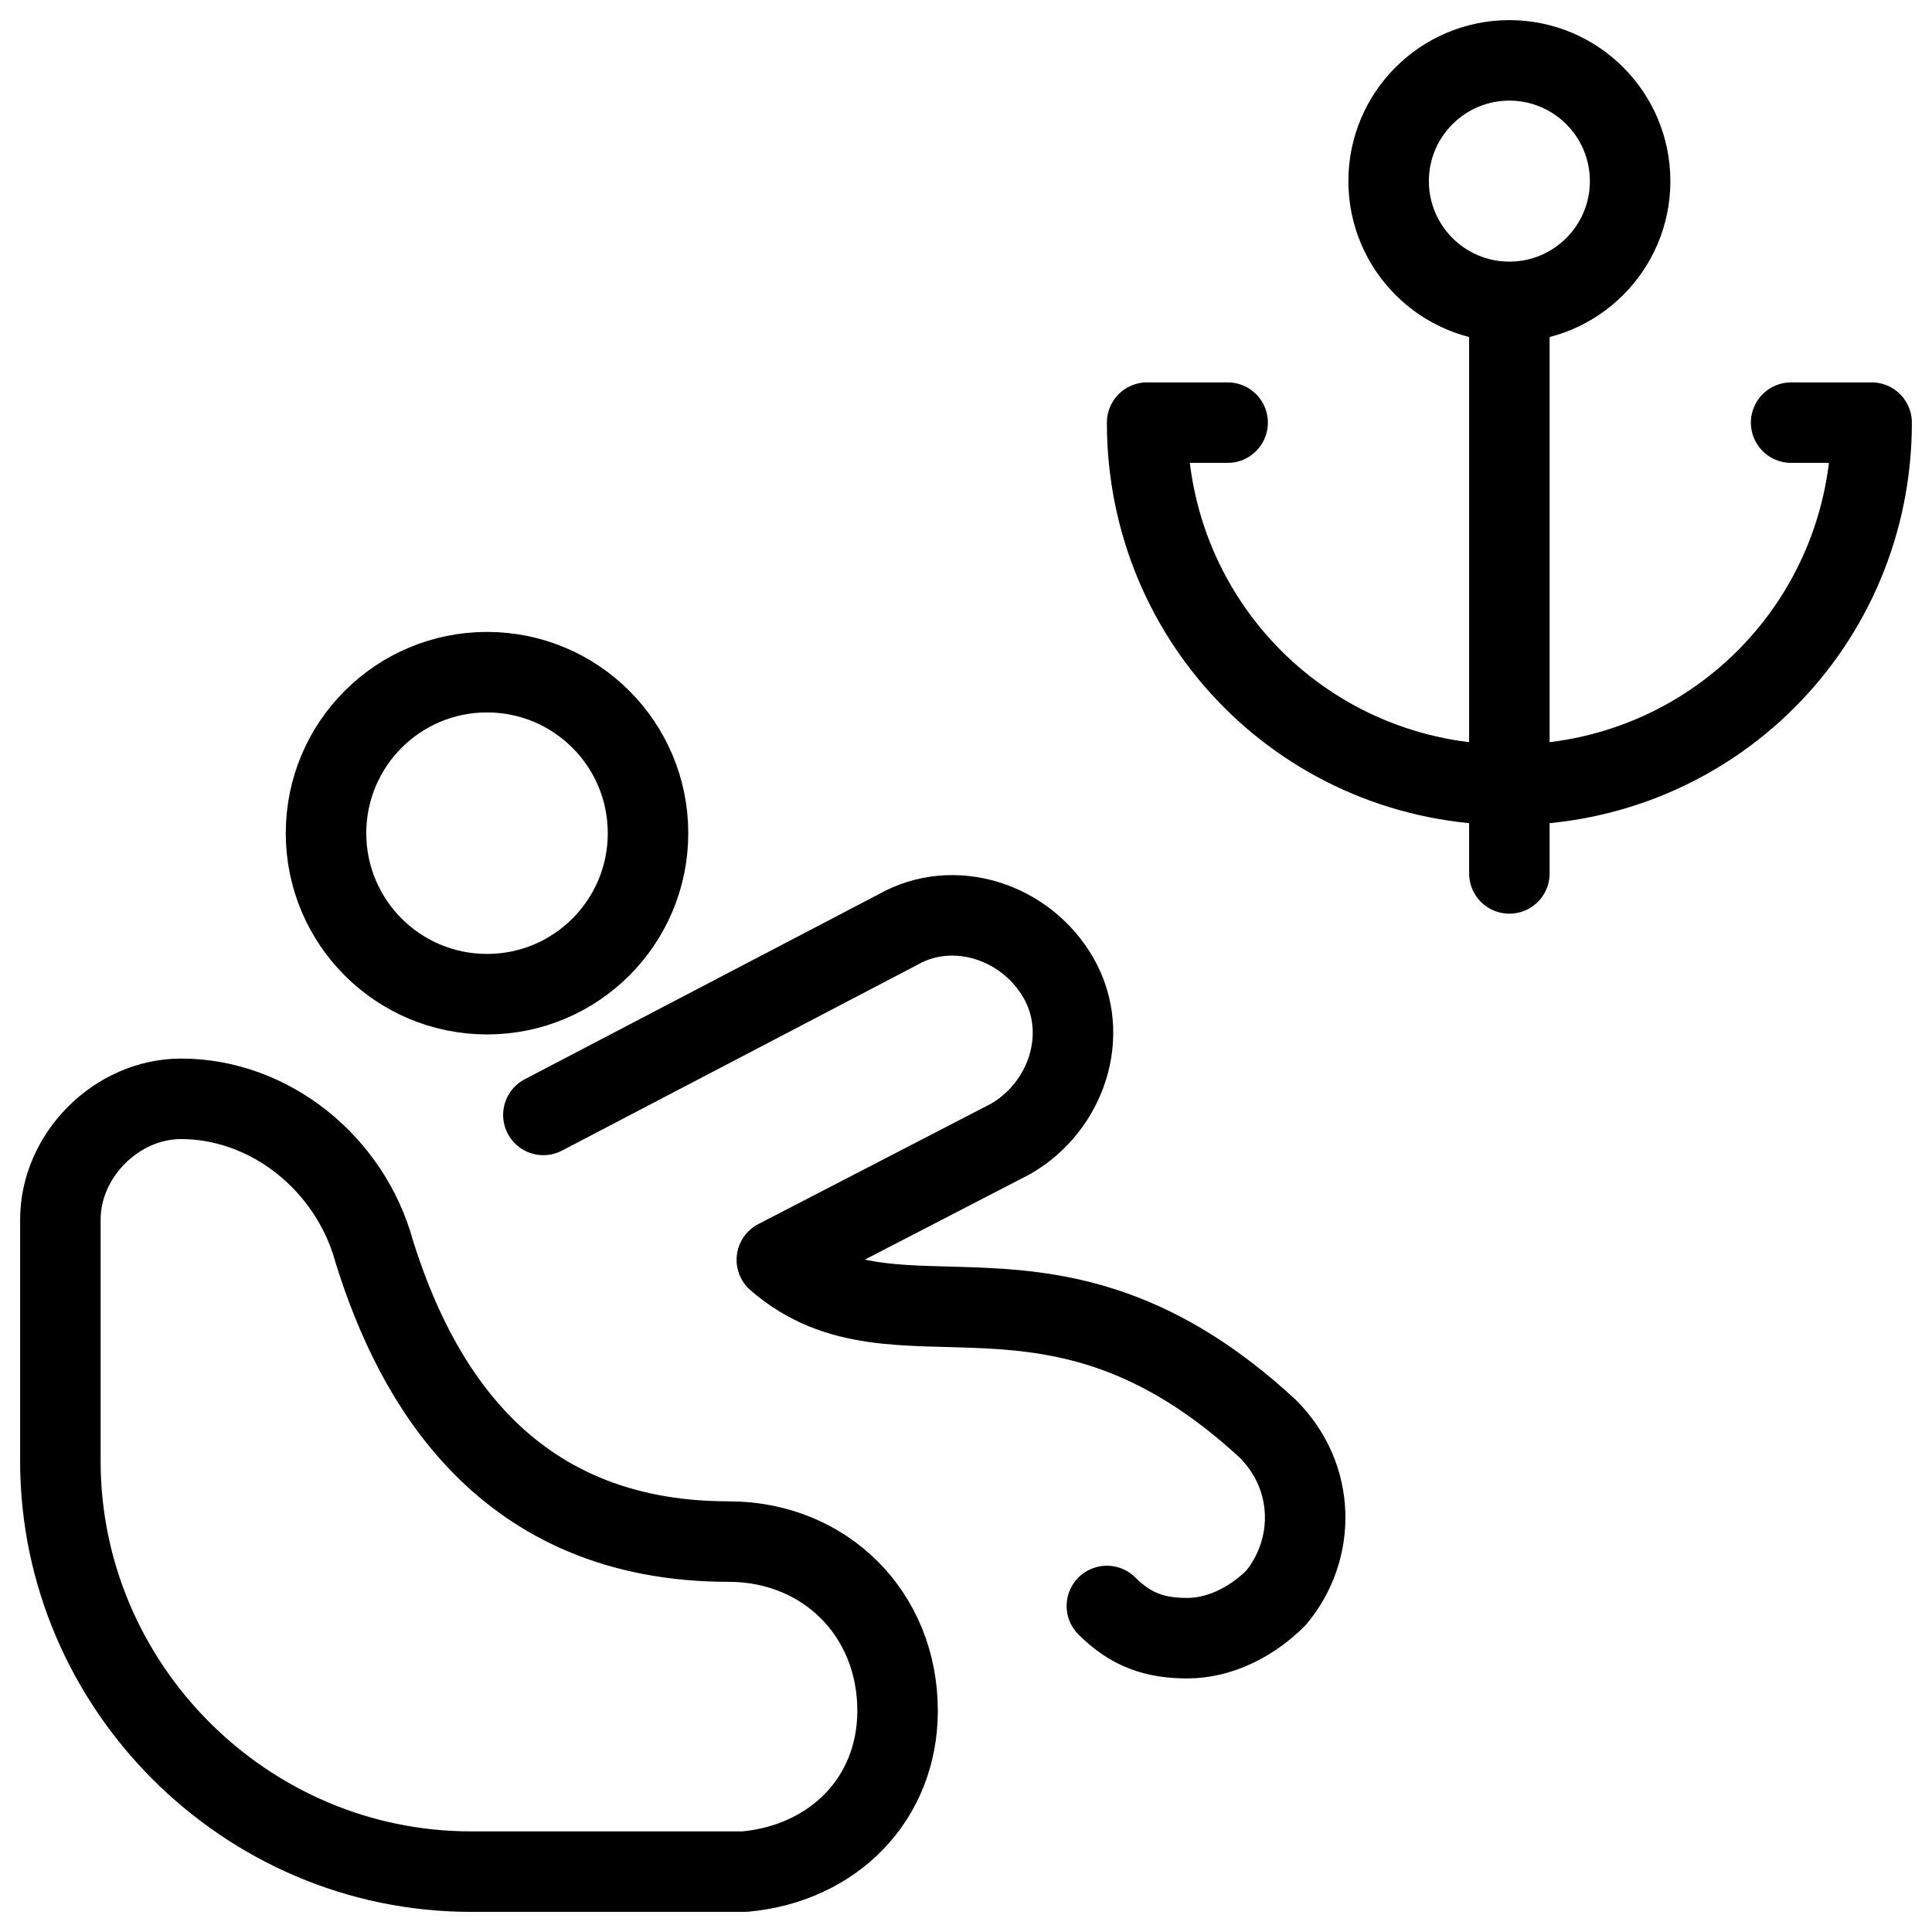
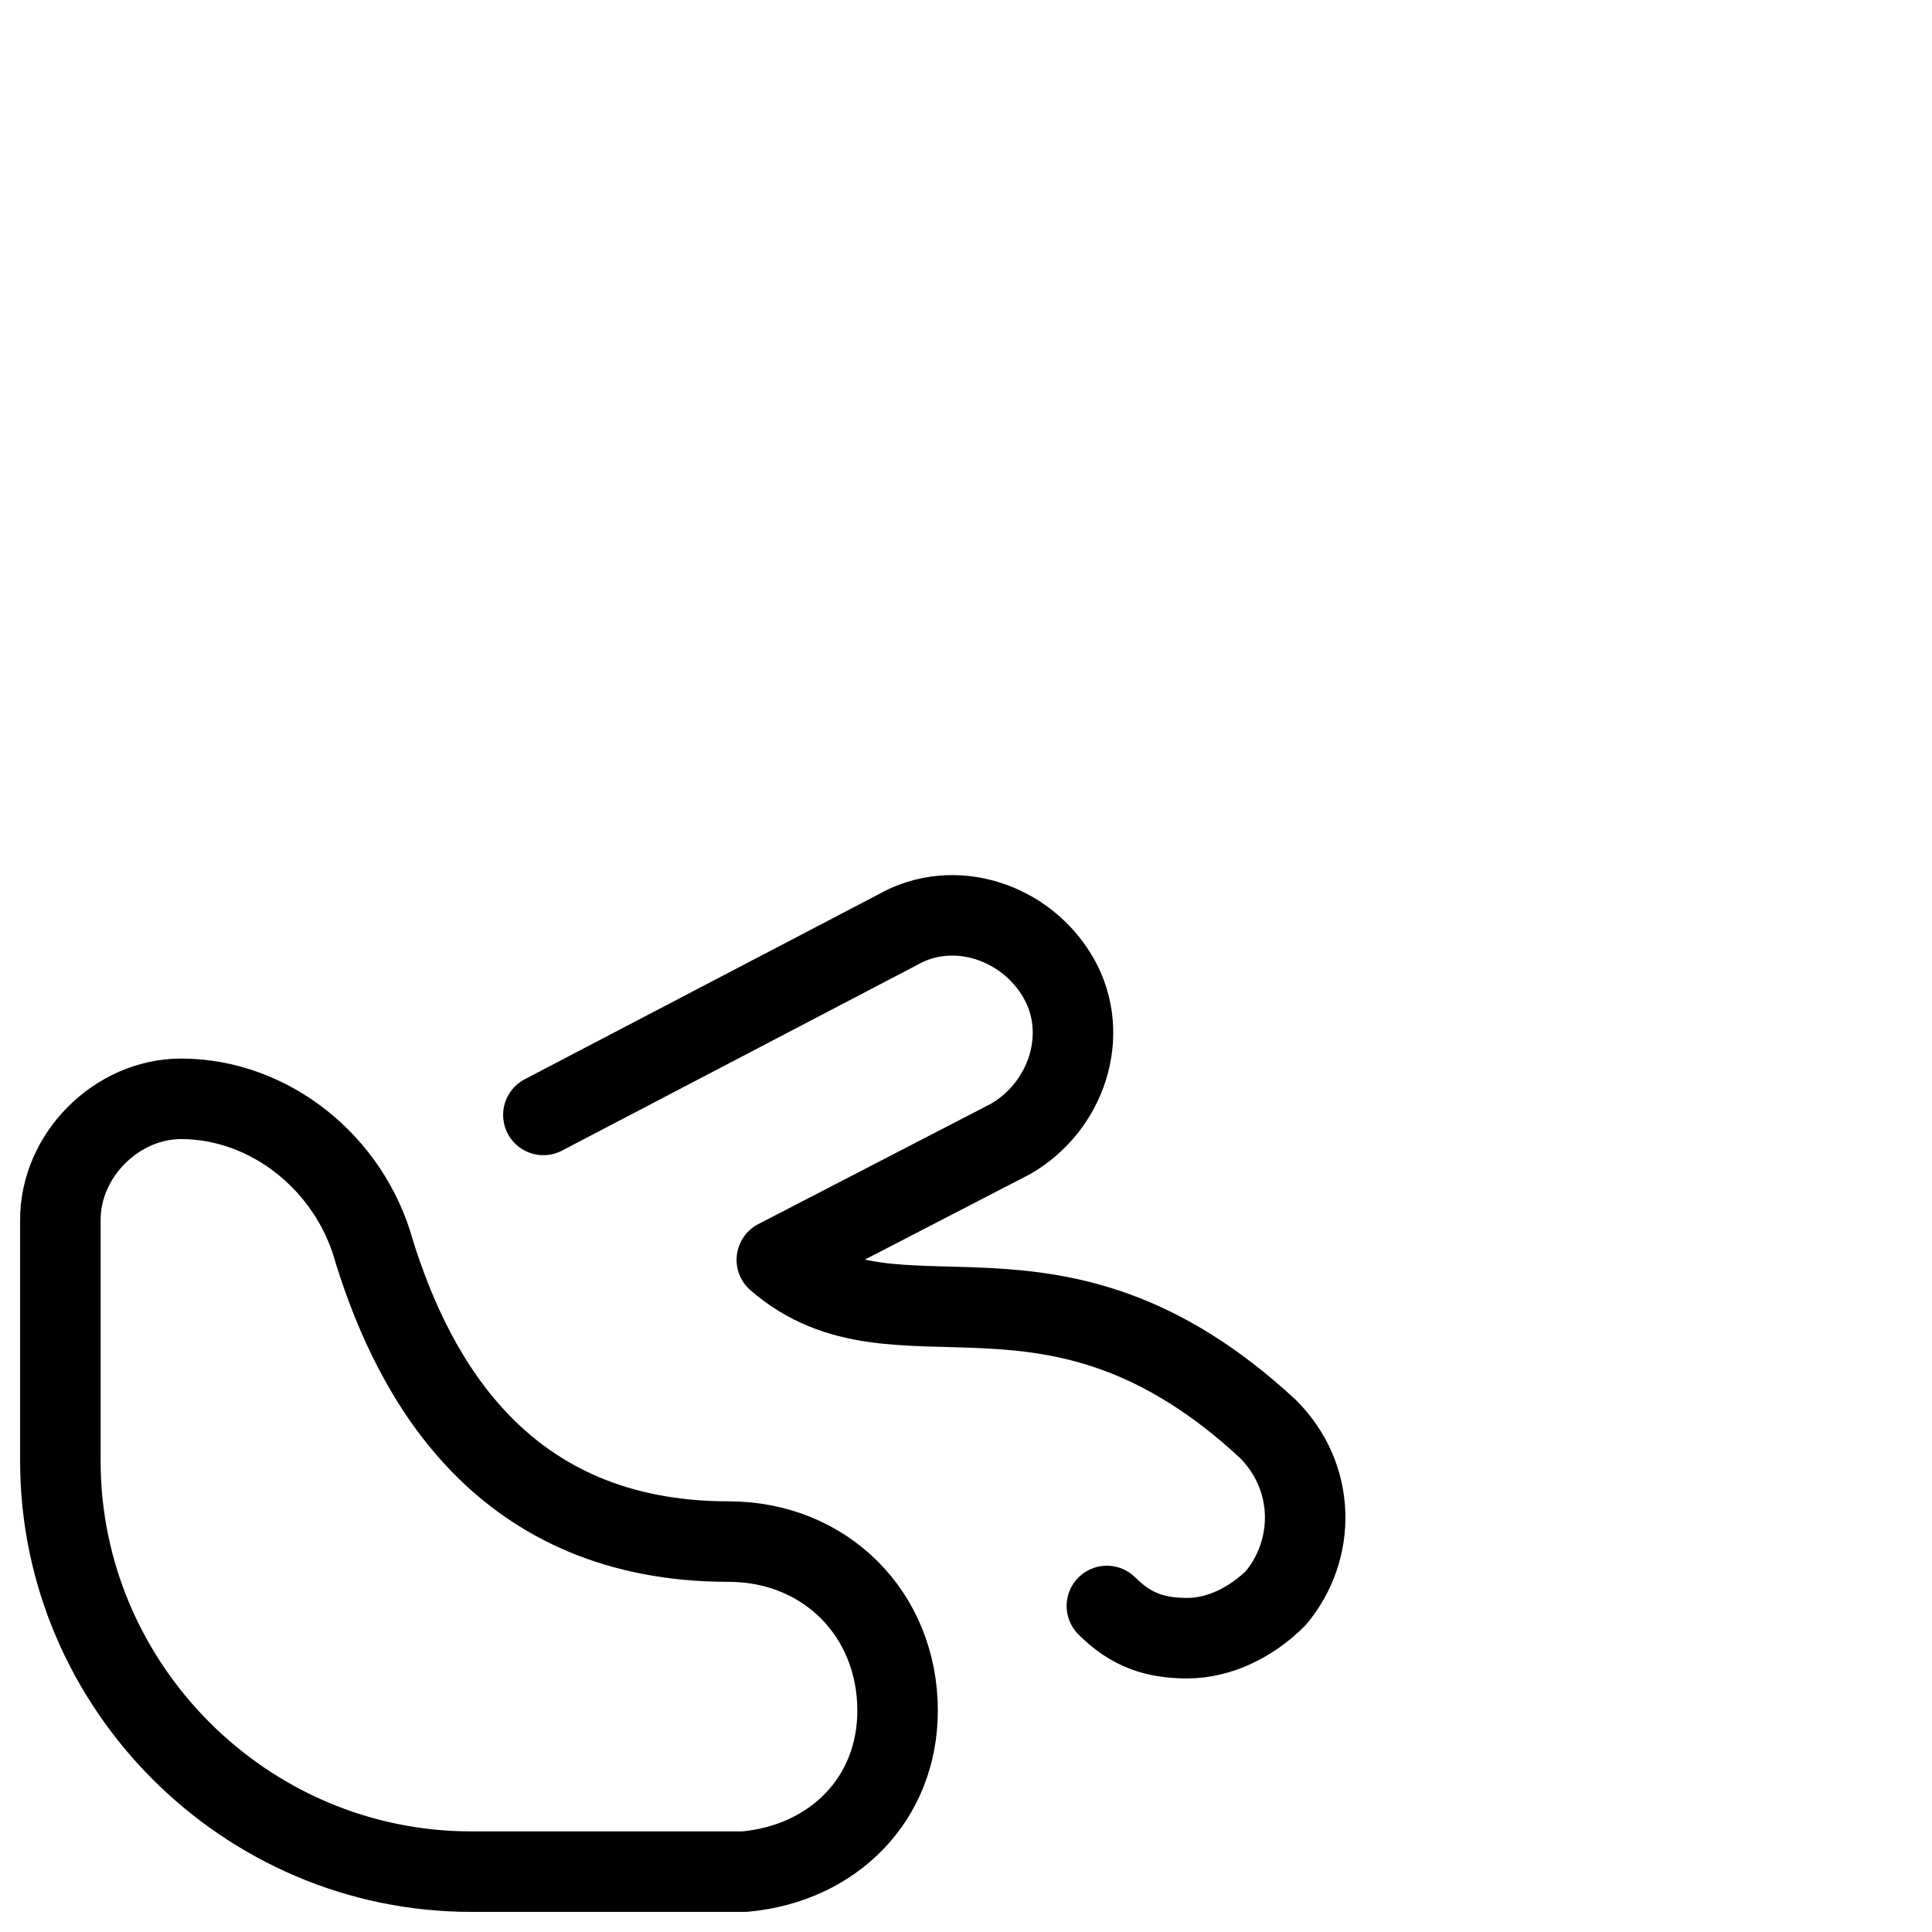
<svg xmlns="http://www.w3.org/2000/svg" fill="none" viewBox="0 0 24 24">
  <path stroke="#000000" stroke-linecap="round" stroke-linejoin="round" stroke-miterlimit="10" d="M11.15 21.25c0 -1.2 -0.9 -2.1 -2.1 -2.1 -2.8 0 -3.9 -2 -4.4 -3.6 -0.3 -1.1 -1.3 -1.9 -2.4 -1.9 -0.8 0 -1.5 0.7 -1.5 1.5v3c0 2.8 2.3 5.1 5.1 5.1H9.25c1.1 -0.1 1.9 -0.9 1.9 -2Z" stroke-width="1" />
-   <path stroke="#000000" stroke-linecap="round" stroke-linejoin="round" stroke-miterlimit="10" d="M6.05 12.35c1.105 0 2 -0.895 2 -2 0 -1.105 -0.895 -2 -2 -2s-2 0.895 -2 2c0 1.105 0.895 2 2 2Z" stroke-width="1" />
  <path stroke="#000000" stroke-linecap="round" stroke-linejoin="round" stroke-miterlimit="10" d="m6.75 13.85 4.4 -2.3c0.7 -0.4 1.6 -0.1 2 0.6 0.4 0.7 0.1 1.6 -0.6 2l-2.9 1.5c1.5 1.3 3.4 -0.4 6.1 2.1 0.6 0.6 0.6 1.5 0.1 2.1 -0.3 0.3 -0.7 0.5 -1.1 0.5 -0.4 0 -0.7 -0.1 -1 -0.4" stroke-width="1" />
-   <path stroke="#000000" stroke-linecap="round" stroke-linejoin="round" stroke-miterlimit="10" d="M18.75 3.75c0.828 0 1.5 -0.672 1.5 -1.5s-0.672 -1.5 -1.5 -1.5 -1.5 0.672 -1.5 1.5 0.672 1.5 1.5 1.5Z" stroke-width="1" />
-   <path stroke="#000000" stroke-linecap="round" stroke-linejoin="round" stroke-miterlimit="10" d="M18.75 3.85V10.85" stroke-width="1" />
-   <path stroke="#000000" stroke-linecap="round" stroke-linejoin="round" stroke-miterlimit="10" d="M15.25 5.25h-1c0 2.5 2 4.5 4.5 4.5s4.5 -2 4.5 -4.5h-1" stroke-width="1" />
</svg>